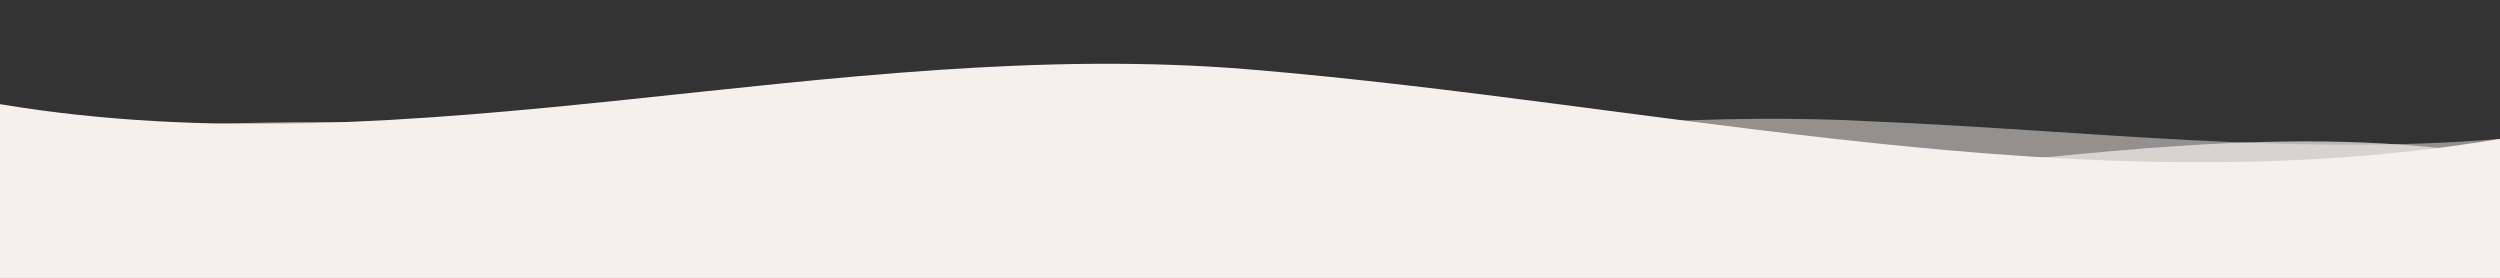
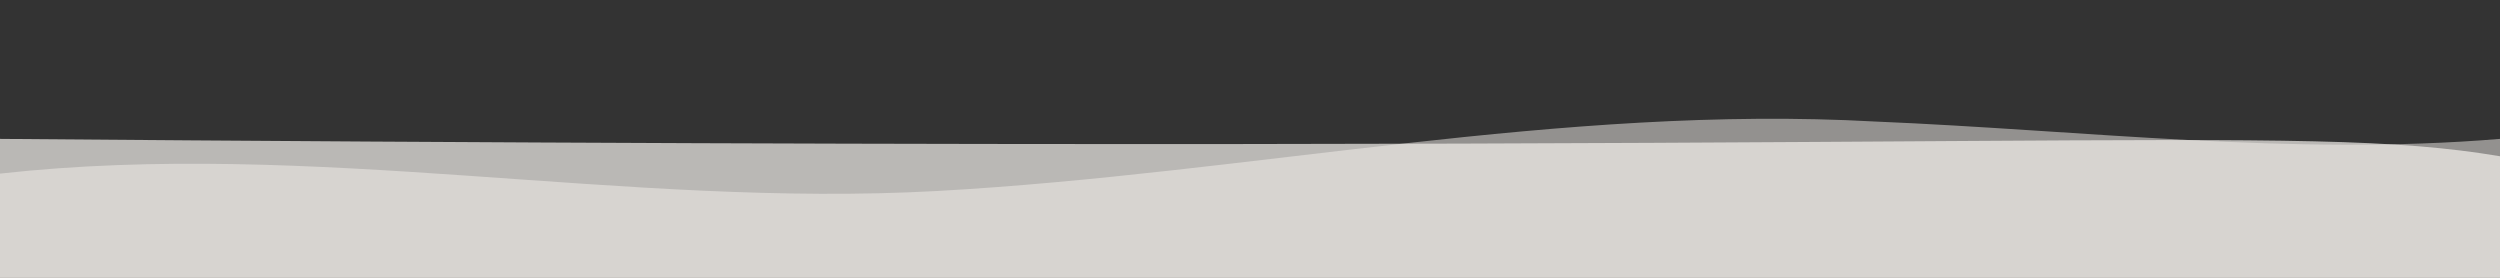
<svg xmlns="http://www.w3.org/2000/svg" width="1440" height="160" viewBox="0 0 1440 160" fill="none">
  <rect x="0" y="0" width="1440" height="160" fill="#333333" stroke="none" />
-   <path d="M0 160V60C240 100 480 20 720 40C960 60 1200 120 1440 80V160H0Z" fill="#F4F1ED" />
-   <path d="M0 160V80C360 40 720 140 1080 100C1200 90 1320 70 1440 90V160H0Z" fill="#F4F1ED" fill-opacity="0.7" />
+   <path d="M0 160V80C1200 90 1320 70 1440 90V160H0Z" fill="#F4F1ED" fill-opacity="0.7" />
  <path d="M0 160V100C180 80 360 120 540 110C720 100 900 60 1080 70C1200 75 1320 90 1440 80V160H0Z" fill="#F4F1ED" fill-opacity="0.5" />
</svg>